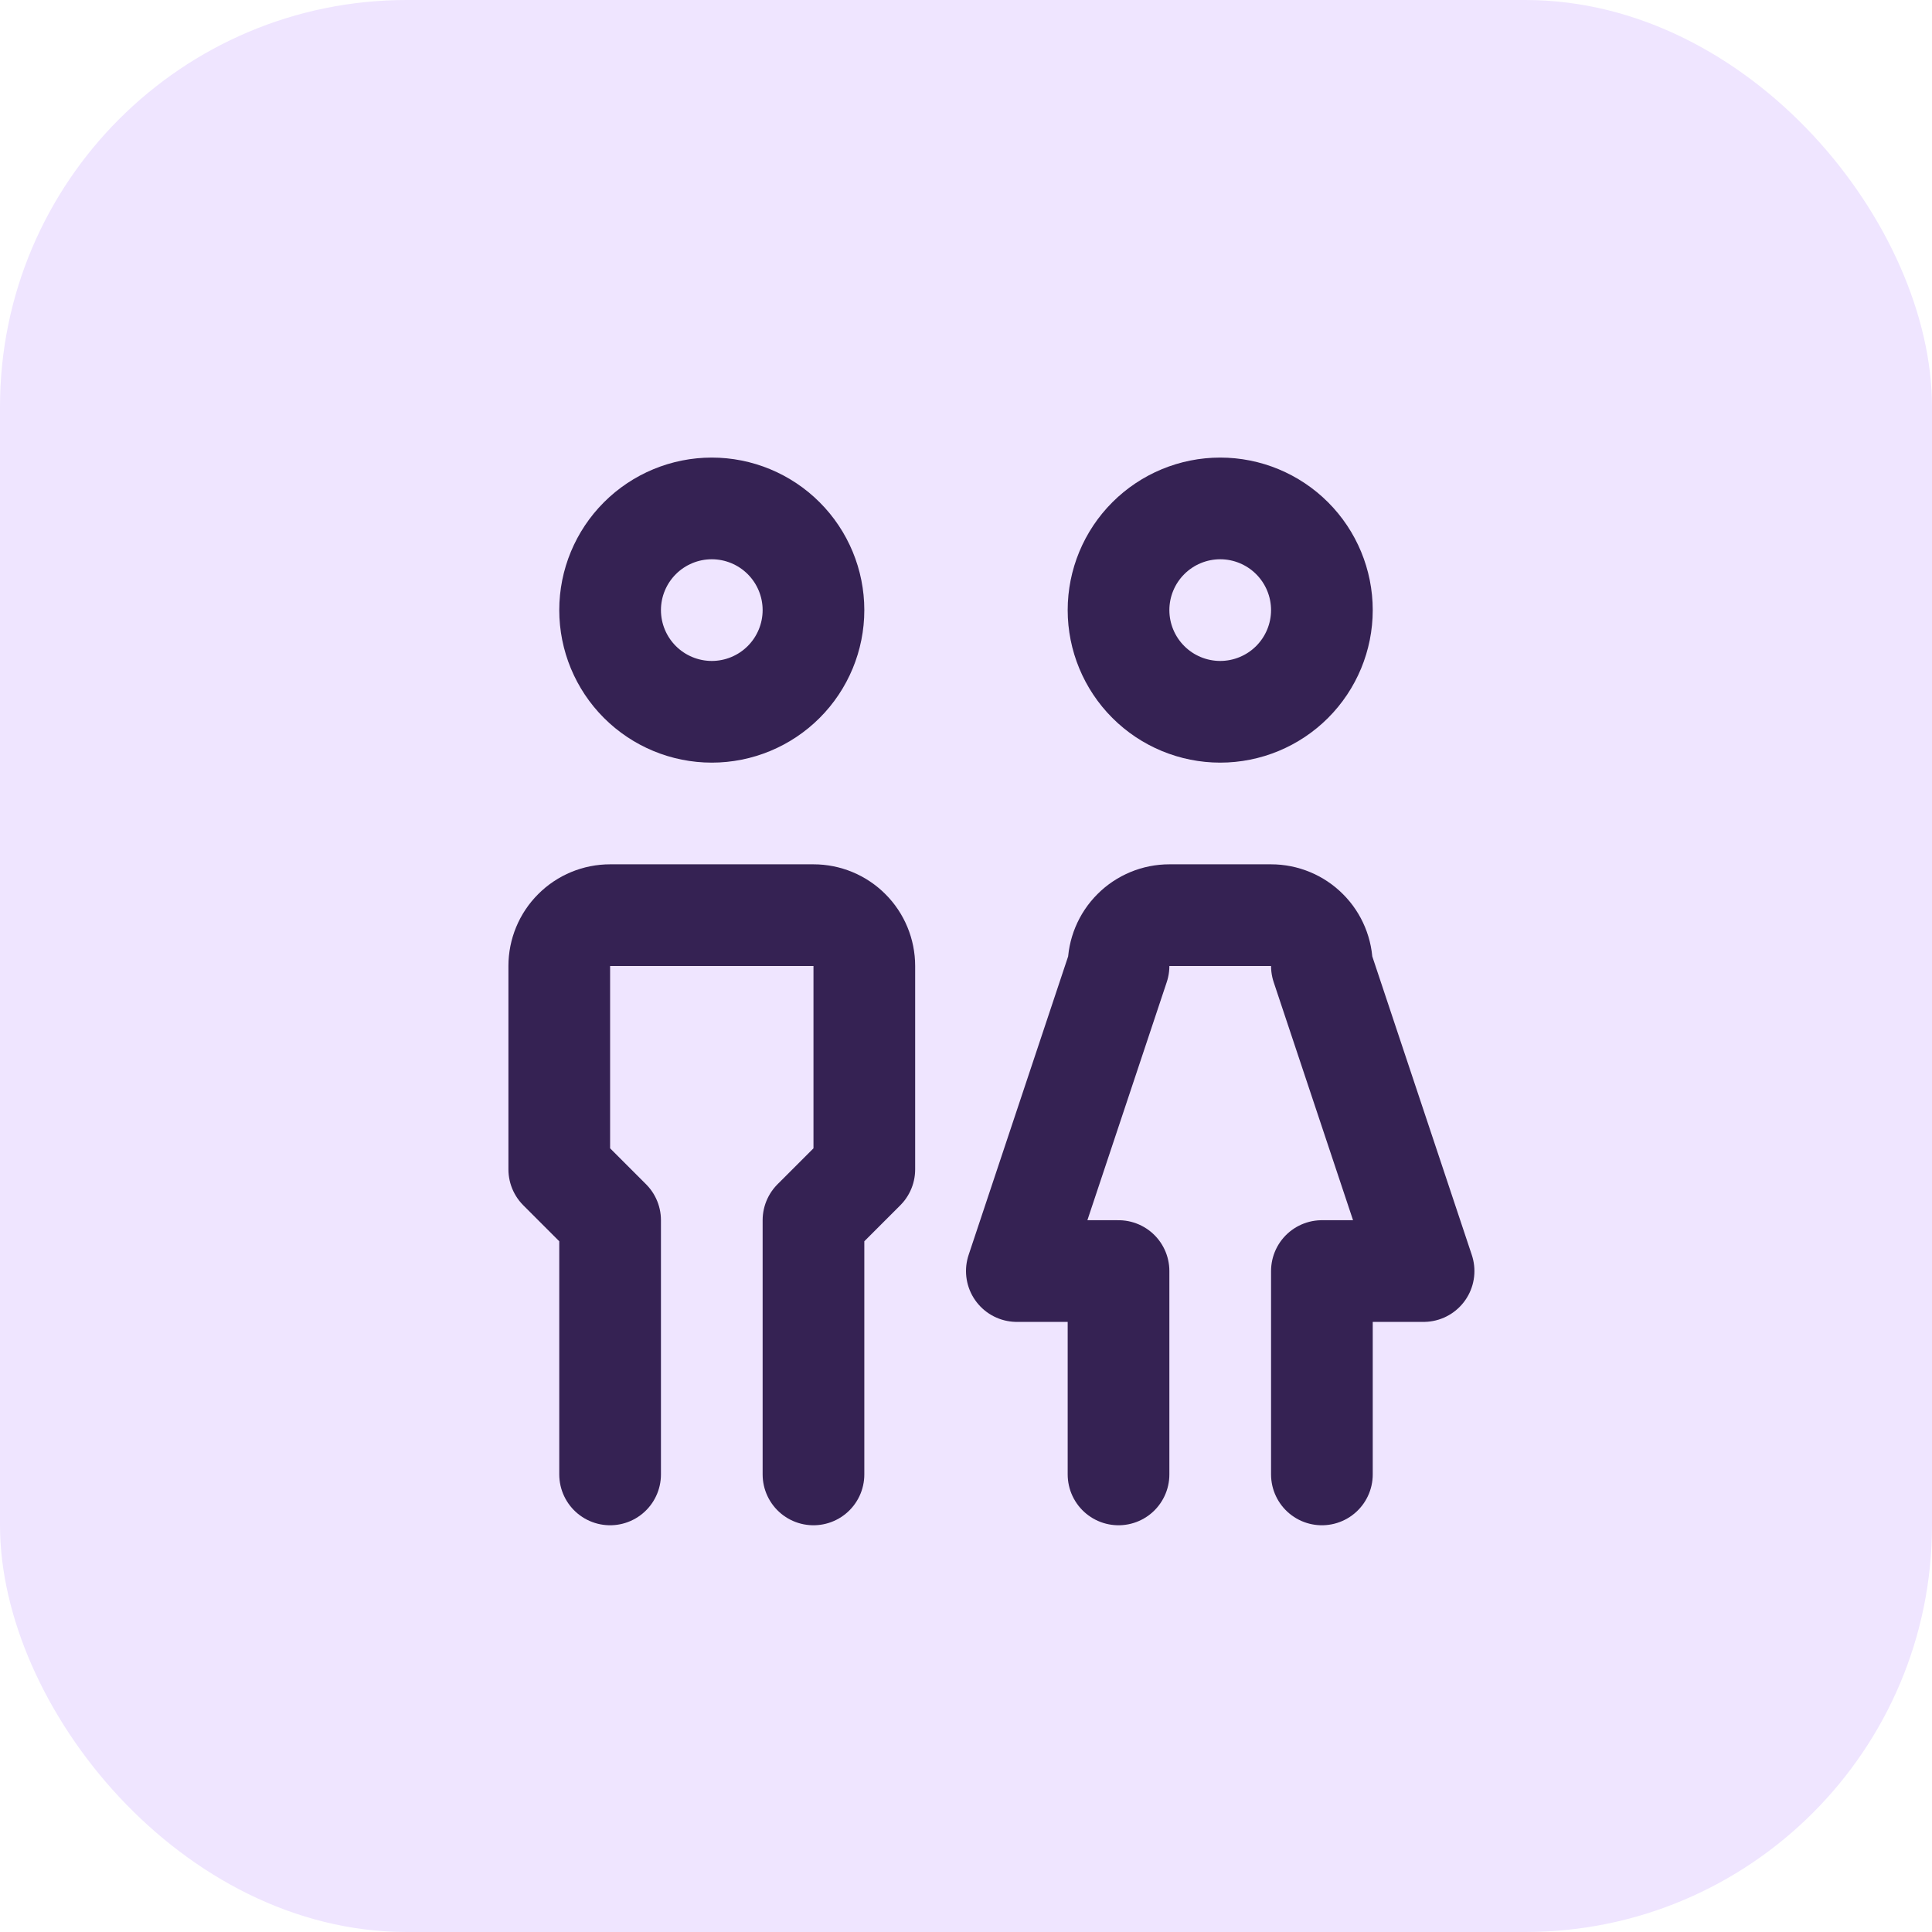
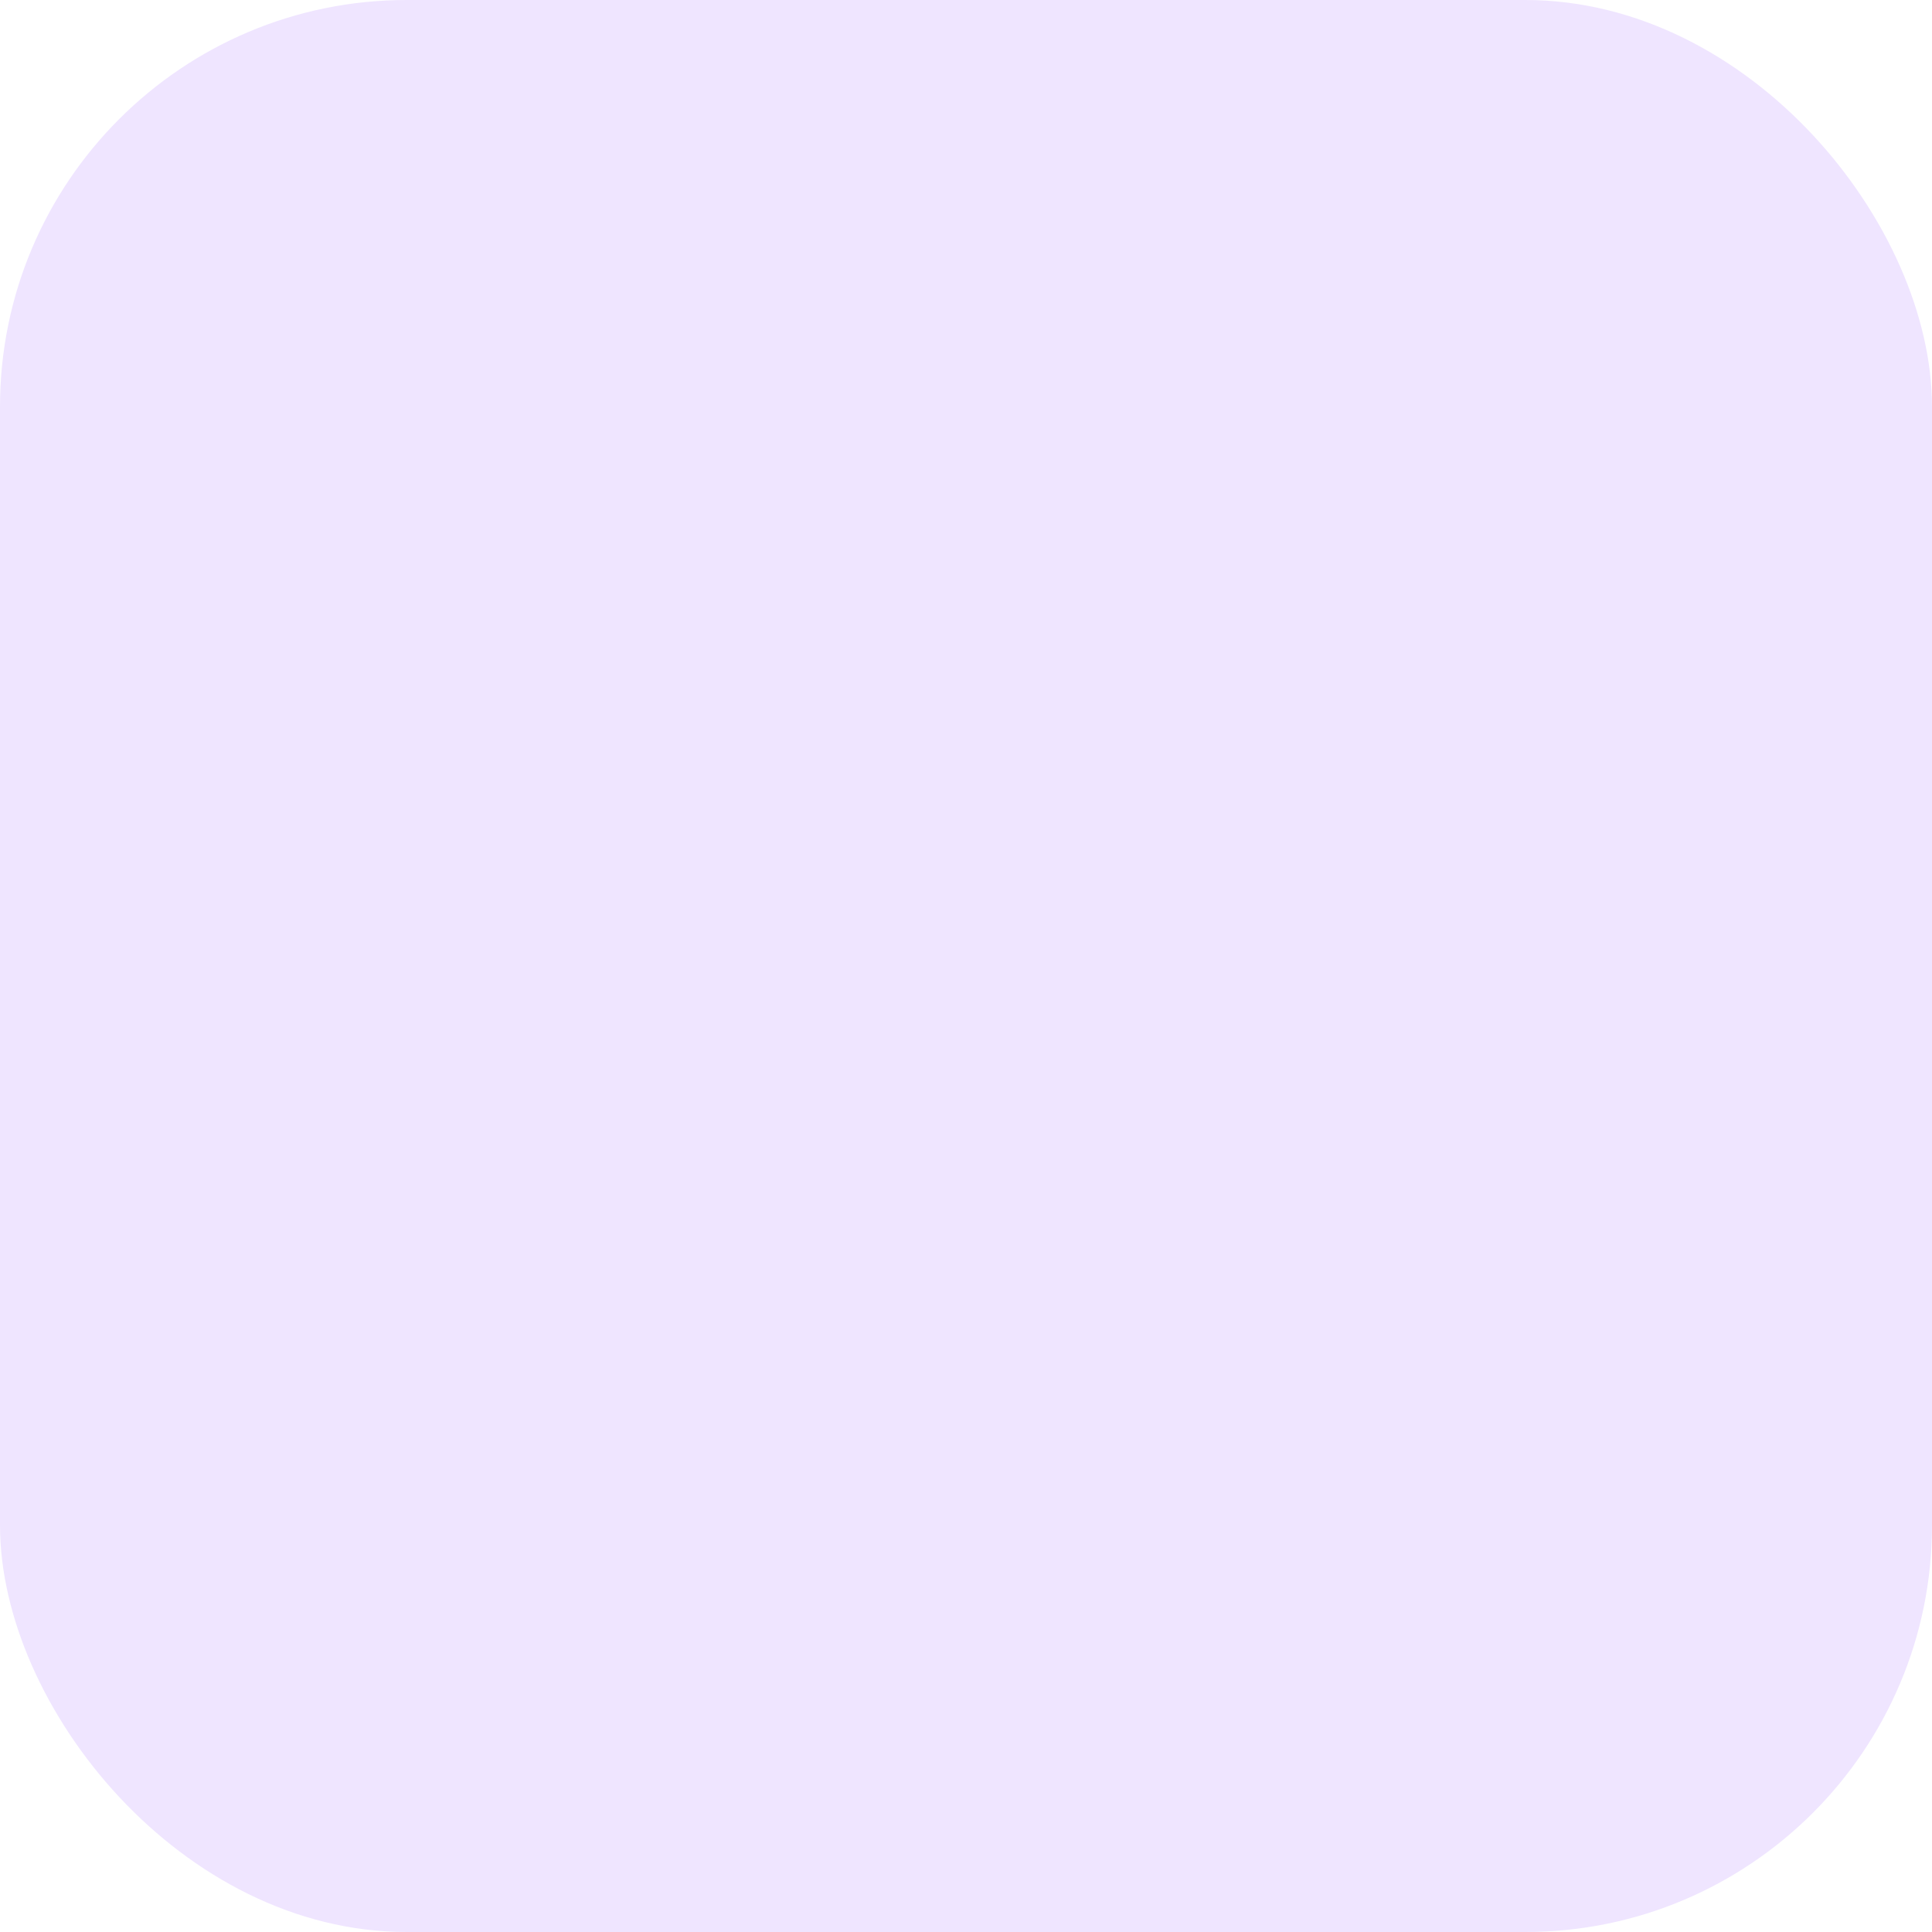
<svg xmlns="http://www.w3.org/2000/svg" width="38" height="38" viewBox="0 0 38 38" fill="none">
  <rect width="38" height="38" rx="8" fill="#EFE5FF" />
-   <path d="M12 29V24L11 23V19C11 18.735 11.105 18.48 11.293 18.293C11.48 18.105 11.735 18 12 18H16C16.265 18 16.52 18.105 16.707 18.293C16.895 18.48 17 18.735 17 19V23L16 24V29M22 29V25H20L22 19C22 18.735 22.105 18.48 22.293 18.293C22.48 18.105 22.735 18 23 18H25C25.265 18 25.52 18.105 25.707 18.293C25.895 18.48 26 18.735 26 19L28 25H26V29M12 12C12 12.53 12.211 13.039 12.586 13.414C12.961 13.789 13.47 14 14 14C14.53 14 15.039 13.789 15.414 13.414C15.789 13.039 16 12.53 16 12C16 11.47 15.789 10.961 15.414 10.586C15.039 10.211 14.53 10 14 10C13.47 10 12.961 10.211 12.586 10.586C12.211 10.961 12 11.47 12 12ZM22 12C22 12.53 22.211 13.039 22.586 13.414C22.961 13.789 23.47 14 24 14C24.53 14 25.039 13.789 25.414 13.414C25.789 13.039 26 12.53 26 12C26 11.47 25.789 10.961 25.414 10.586C25.039 10.211 24.53 10 24 10C23.47 10 22.961 10.211 22.586 10.586C22.211 10.961 22 11.47 22 12Z" stroke="#352253" stroke-width="2" stroke-linecap="round" stroke-linejoin="round" />
</svg>